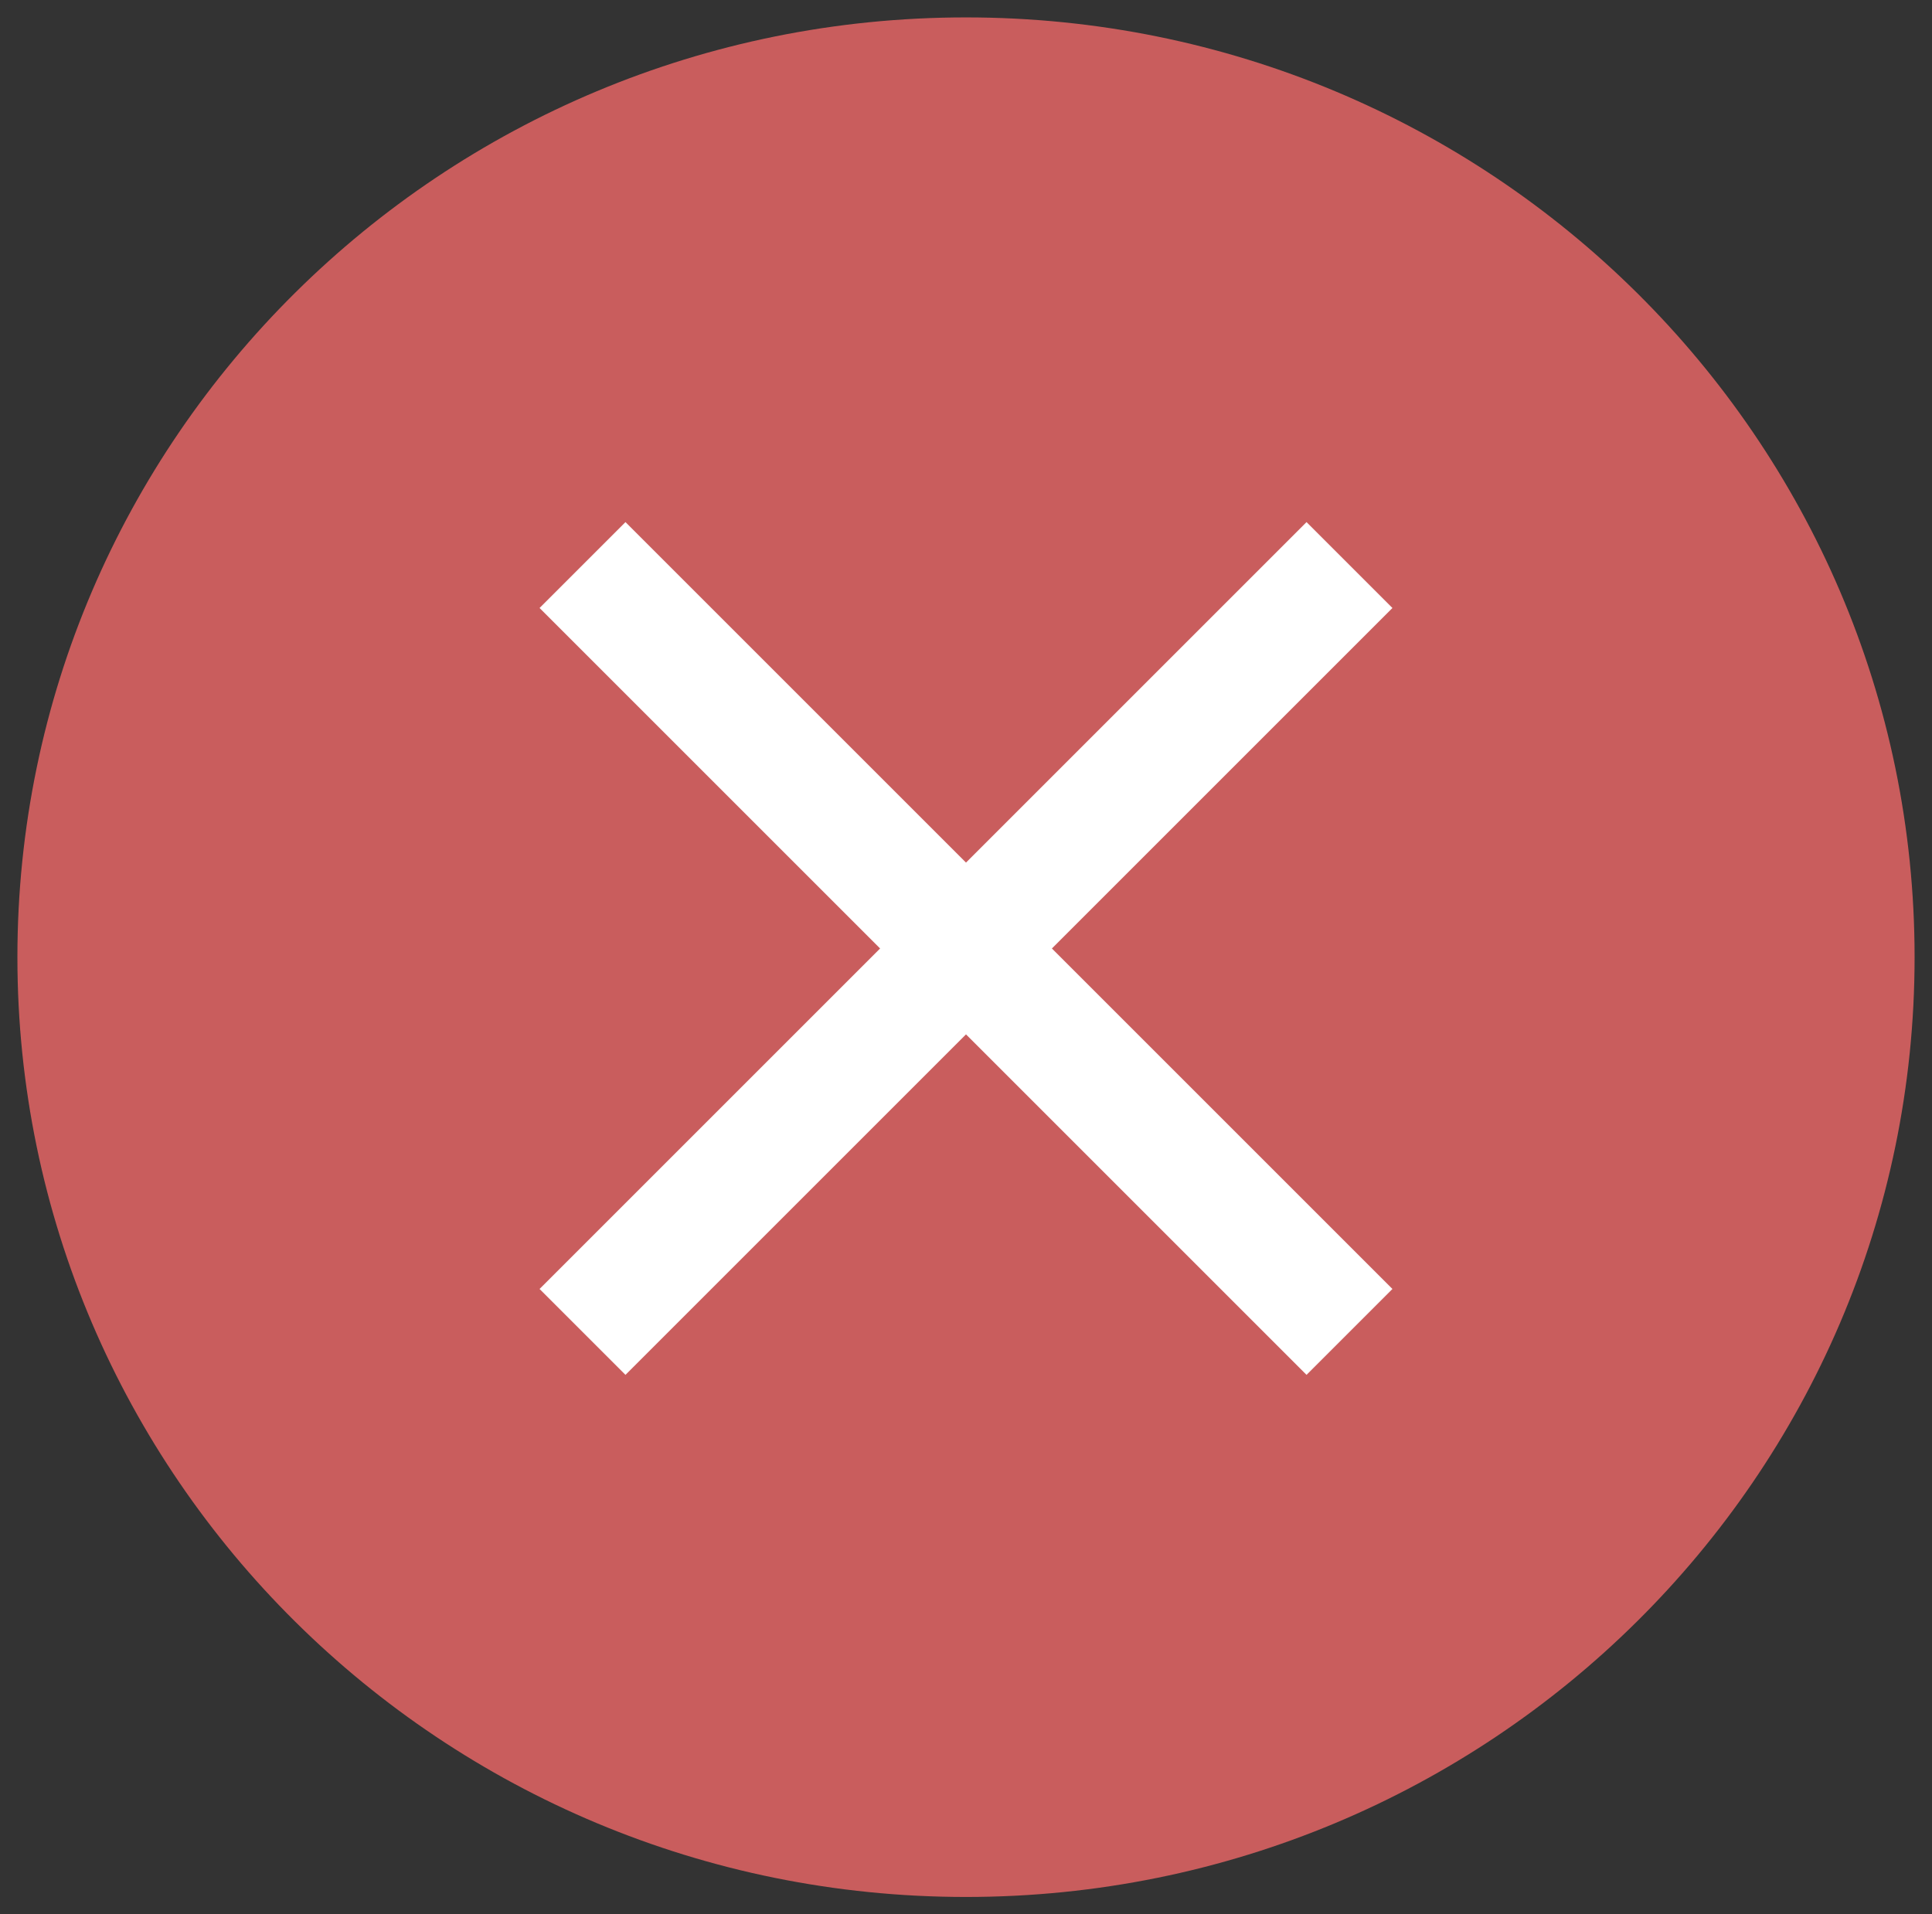
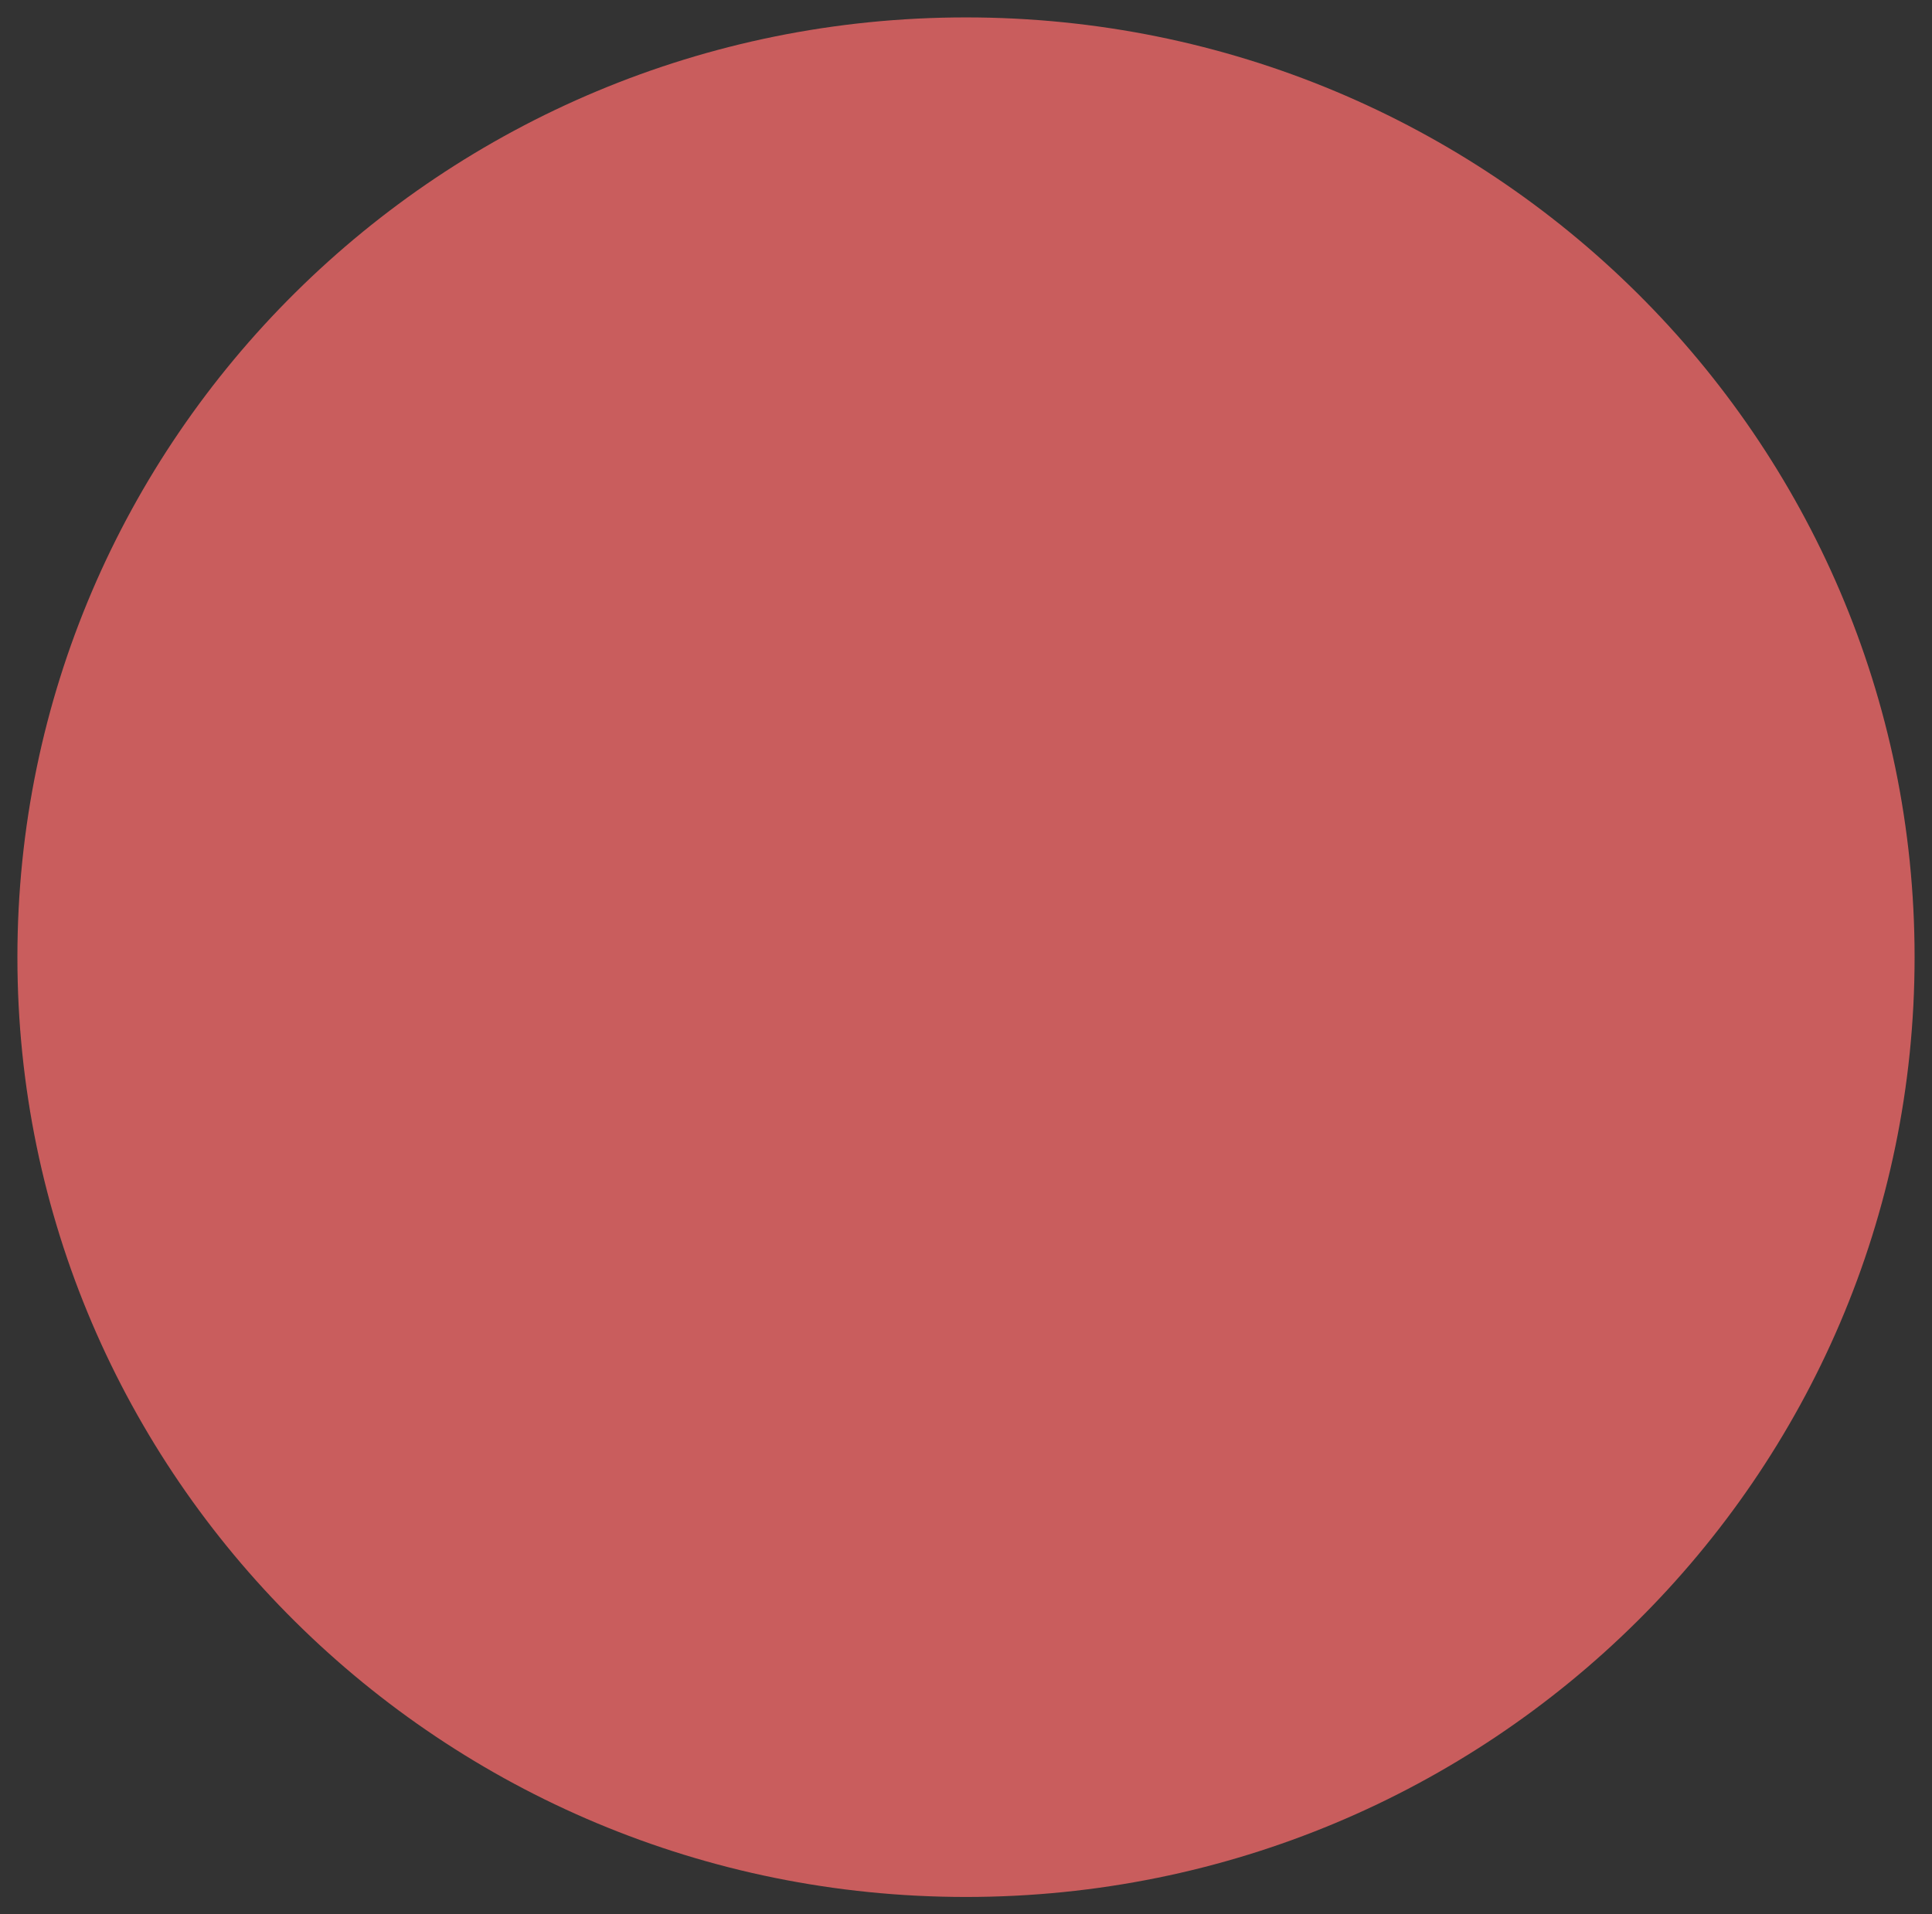
<svg xmlns="http://www.w3.org/2000/svg" width="111" height="110" viewBox="0 0 111 110" fill="none">
  <rect x="0" y="0" width="111" height="110" fill="#333333" stroke="none" />
  <path d="M55.5 109C85.6 109 110 84.823 110 55C110 25.177 85.6 1 55.5 1C25.401 1 1 25.177 1 55C1 84.823 25.401 109 55.5 109Z" fill="#C95D5D" />
-   <path d="M80 34.935L75.065 30L55.5 49.565L35.935 30L31 34.935L50.565 54.5L31 74.065L35.935 79L55.5 59.435L75.065 79L80 74.065L60.435 54.5L80 34.935Z" fill="white" />
</svg>